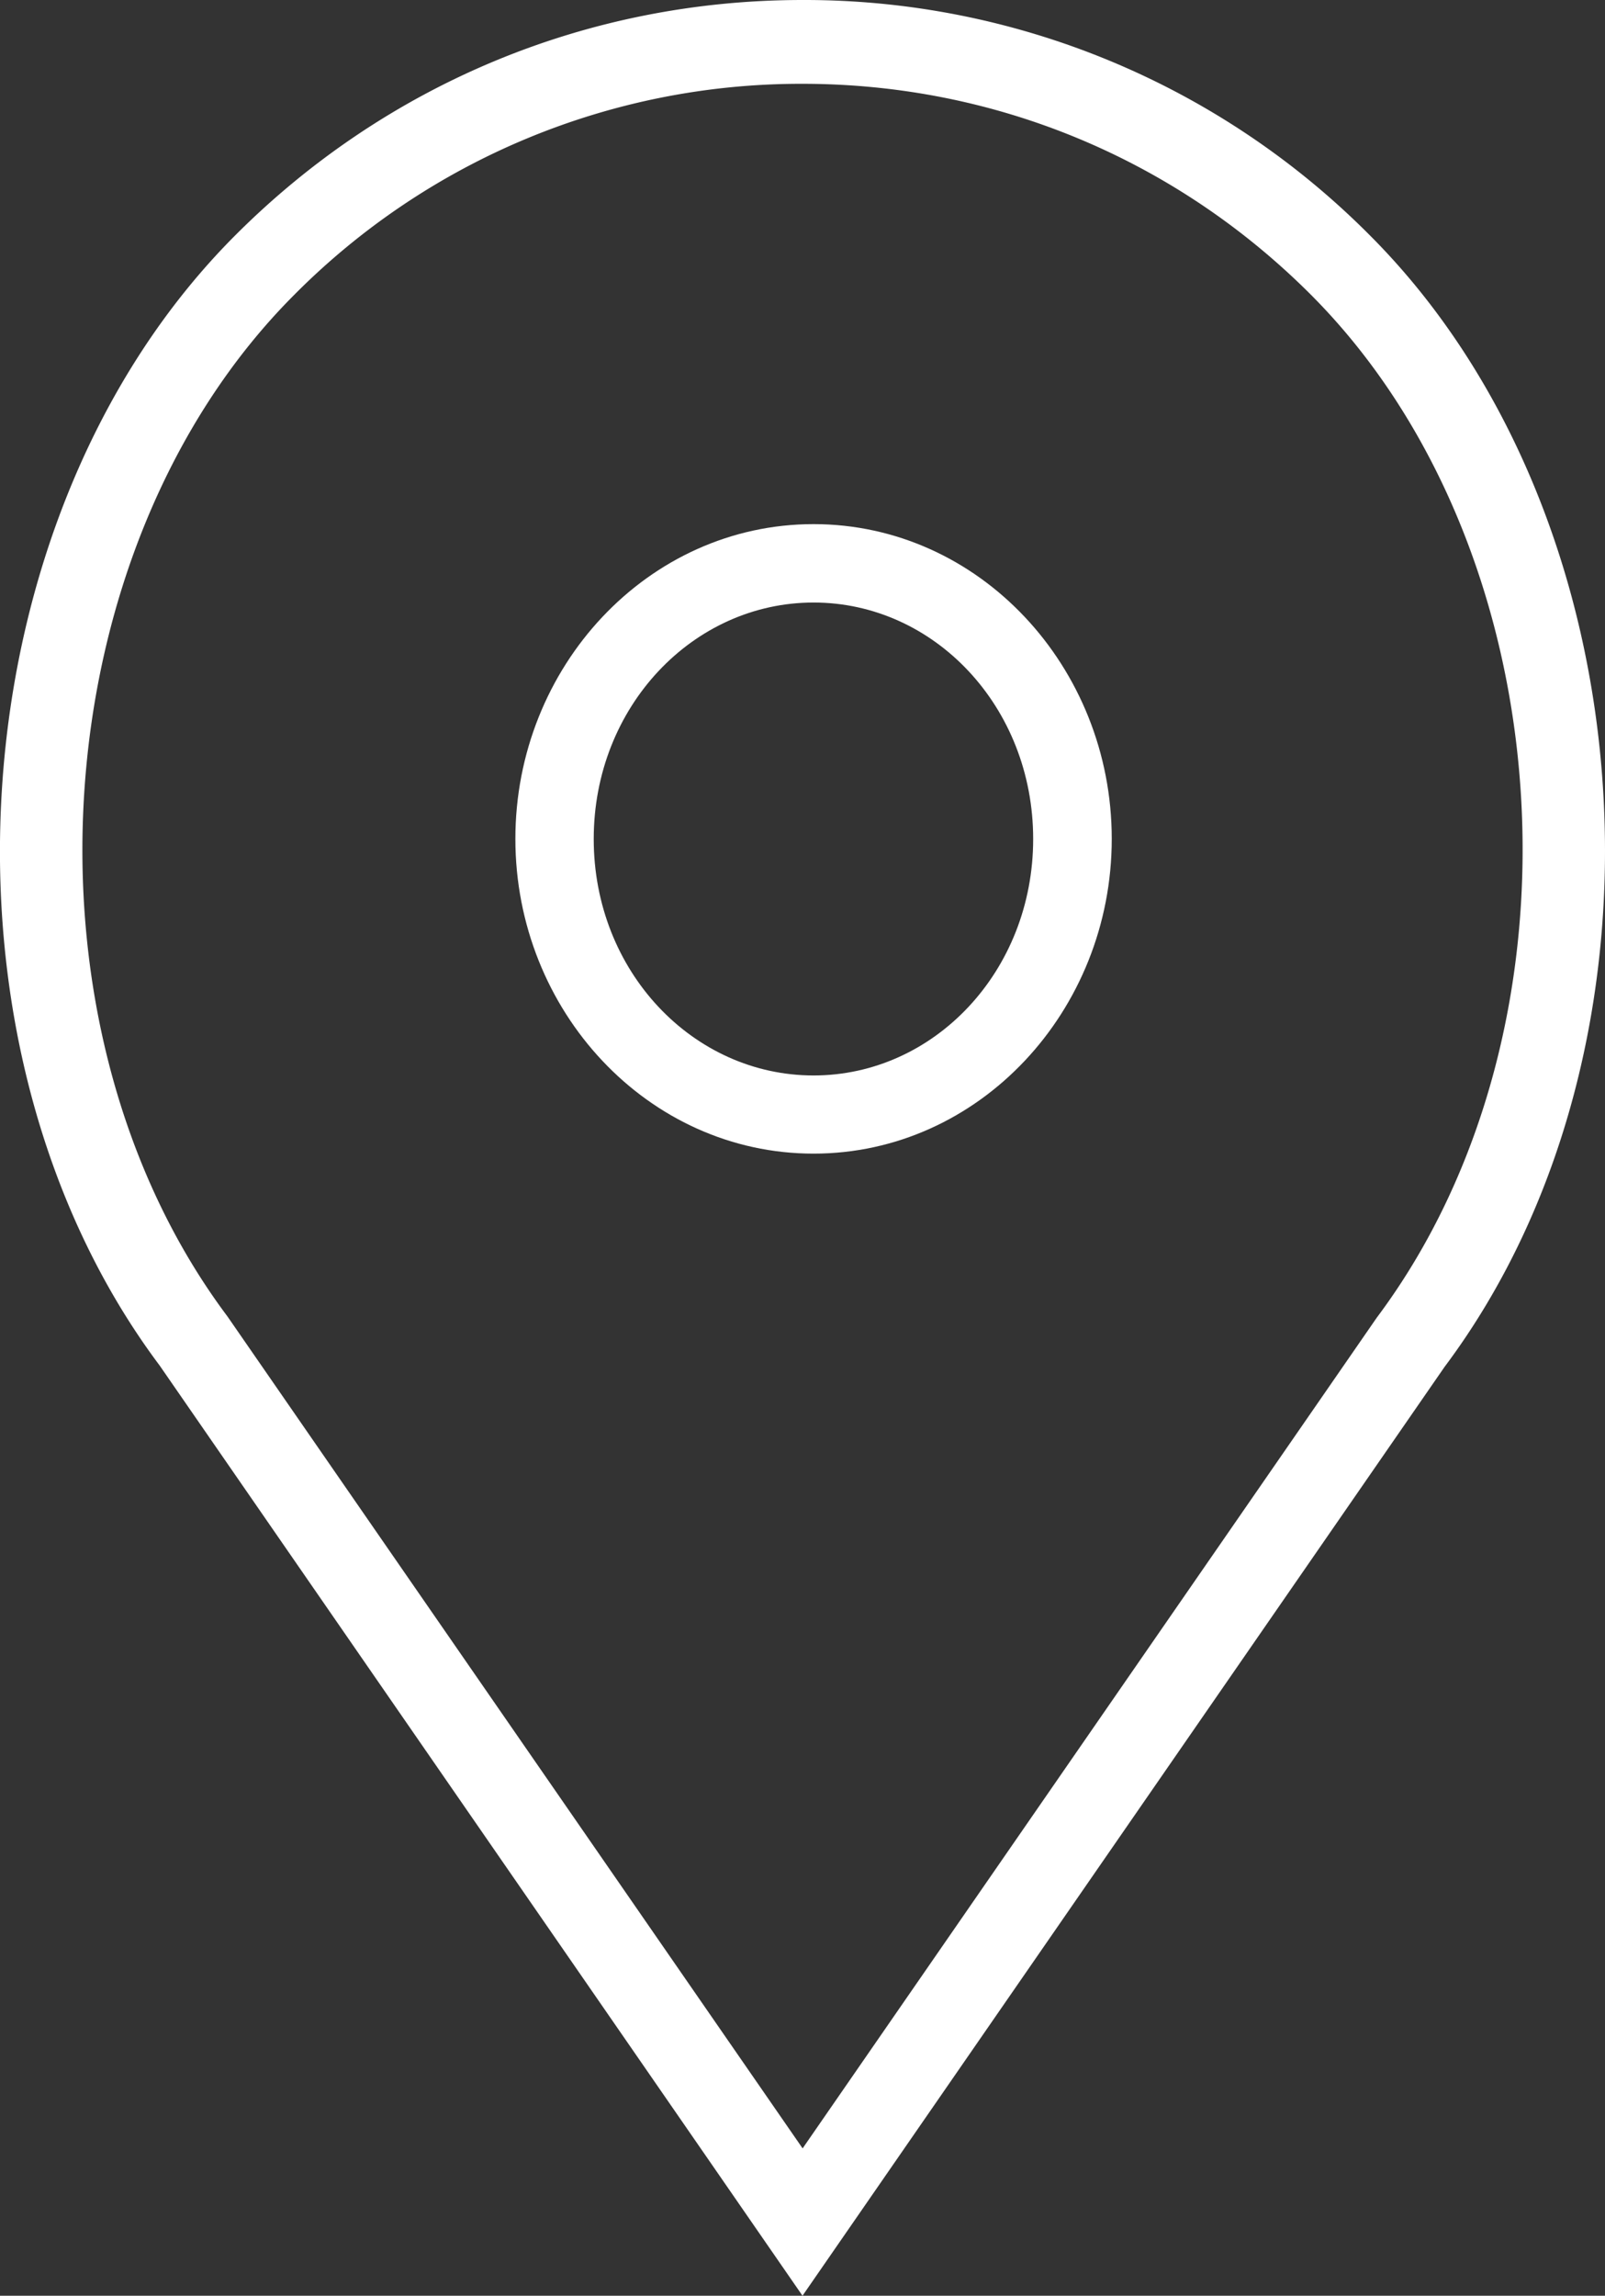
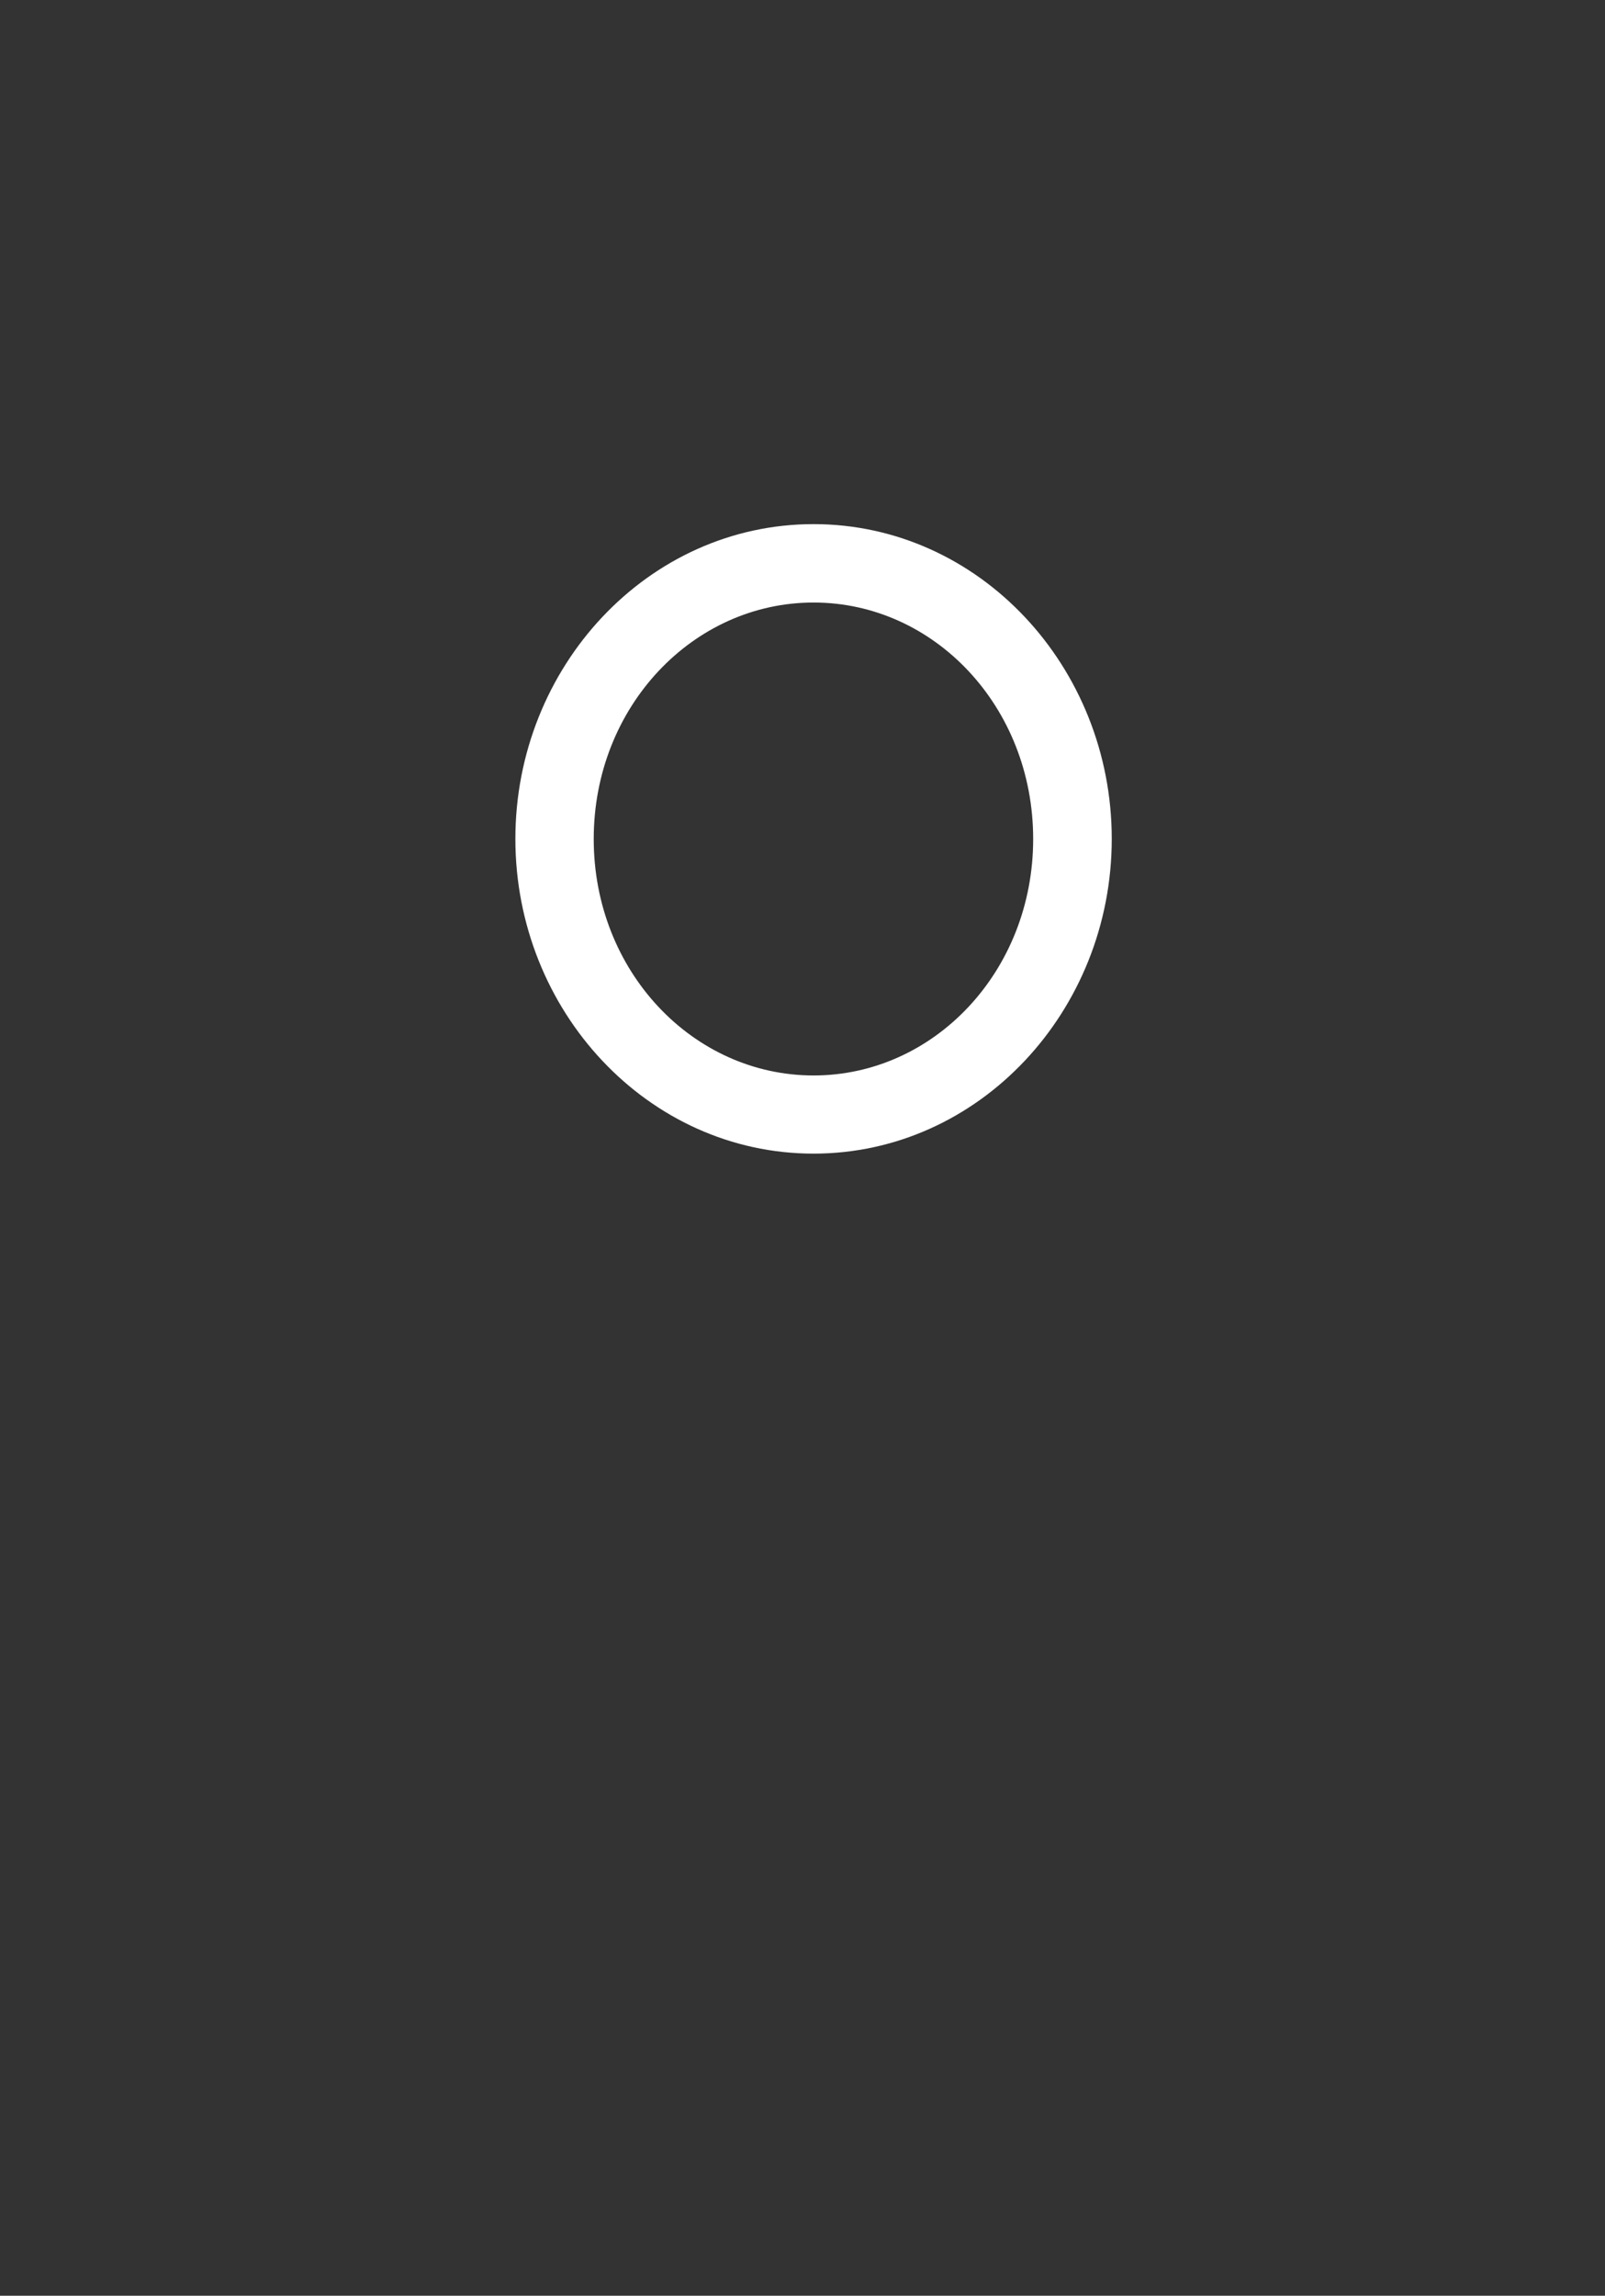
<svg xmlns="http://www.w3.org/2000/svg" xmlns:ns1="http://www.inkscape.org/namespaces/inkscape" xmlns:ns2="http://sodipodi.sourceforge.net/DTD/sodipodi-0.dtd" width="13.93" height="19.912" viewBox="0 0 13.93 19.912" id="svg2" version="1.1" ns1:version="0.91 r13725" ns2:docname="icon-icon-1.svg">
  <rect x="0" y="0" width="13.93" height="19.912" fill="#333333" stroke="none" />
  <defs id="defs18" />
  <ns2:namedview pagecolor="#ffffff" bordercolor="#666666" borderopacity="1" objecttolerance="10" gridtolerance="10" guidetolerance="10" ns1:pageopacity="0" ns1:pageshadow="2" ns1:window-width="1920" ns1:window-height="1056" id="namedview16" showgrid="false" fit-margin-top="0" fit-margin-left="0" fit-margin-right="0" fit-margin-bottom="0" ns1:zoom="19.666667" ns1:cx="-15.492119" ns1:cy="4.9641649" ns1:window-x="1366" ns1:window-y="24" ns1:window-maximized="1" ns1:current-layer="svg2" />
-   <path style="fill:none;fill-rule:evenodd" ns1:connector-curvature="0" id="path14" d="m -5.074,-2 24,0 0,24 -24,0 z" />
  <g id="g4175" transform="translate(-5.074,-1.425)" style="fill:#ffffff">
    <g transform="translate(0,-0.575)" id="g8" style="fill:#ffffff;fill-rule:nonzero">
      <path style="fill:#ffffff" d="M 12.104,6.364" id="path10" ns1:connector-curvature="0" />
-       <path style="fill:#ffffff" d="M 16.965,4.043 A 6.917,6.917 0 0 0 12.04,2 C 10.179,2 8.43,2.725 7.114,4.043 4.679,6.48 4.377,11.065 6.459,13.843 l 5.58,8.069 5.573,-8.057 C 19.702,11.065 19.4,6.48 16.965,4.043 Z m 0.058,9.386 -4.983,7.205 -4.992,-7.216 C 5.16,10.898 5.43,6.756 7.628,4.557 a 6.195,6.195 0 0 1 4.412,-1.83 c 1.666,0 3.233,0.65 4.412,1.83 2.197,2.2 2.468,6.34 0.571,8.872 z" id="path12" ns1:connector-curvature="0" />
    </g>
    <path ns1:connector-curvature="0" id="path4171" d="m 12.135,5.971 c -1.437,0 -2.588,1.237 -2.588,2.73 0,1.493 1.151,2.73 2.588,2.73 1.437,0 2.588,-1.237 2.588,-2.73 0,-1.493 -1.151,-2.73 -2.588,-2.73 z m 0,0.68 c 1.046,0 1.906,0.903 1.906,2.051 0,1.148 -0.861,2.051 -1.906,2.051 -1.046,0 -1.908,-0.903 -1.908,-2.051 0,-1.148 0.863,-2.051 1.908,-2.051 z" style="color:#000000;font-style:normal;font-variant:normal;font-weight:normal;font-stretch:normal;font-size:medium;line-height:normal;font-family:sans-serif;text-indent:0;text-align:start;text-decoration:none;text-decoration-line:none;text-decoration-style:solid;text-decoration-color:#000000;letter-spacing:normal;word-spacing:normal;text-transform:none;direction:ltr;block-progression:tb;writing-mode:lr-tb;baseline-shift:baseline;text-anchor:start;white-space:normal;clip-rule:nonzero;display:inline;overflow:visible;visibility:visible;opacity:1;isolation:auto;mix-blend-mode:normal;color-interpolation:sRGB;color-interpolation-filters:linearRGB;solid-color:#000000;solid-opacity:1;fill:#ffffff;fill-opacity:1;fill-rule:nonzero;stroke:none;stroke-width:0.68;stroke-linecap:butt;stroke-linejoin:miter;stroke-miterlimit:4;stroke-dasharray:none;stroke-dashoffset:0;stroke-opacity:1;color-rendering:auto;image-rendering:auto;shape-rendering:auto;text-rendering:auto;enable-background:accumulate" />
  </g>
</svg>